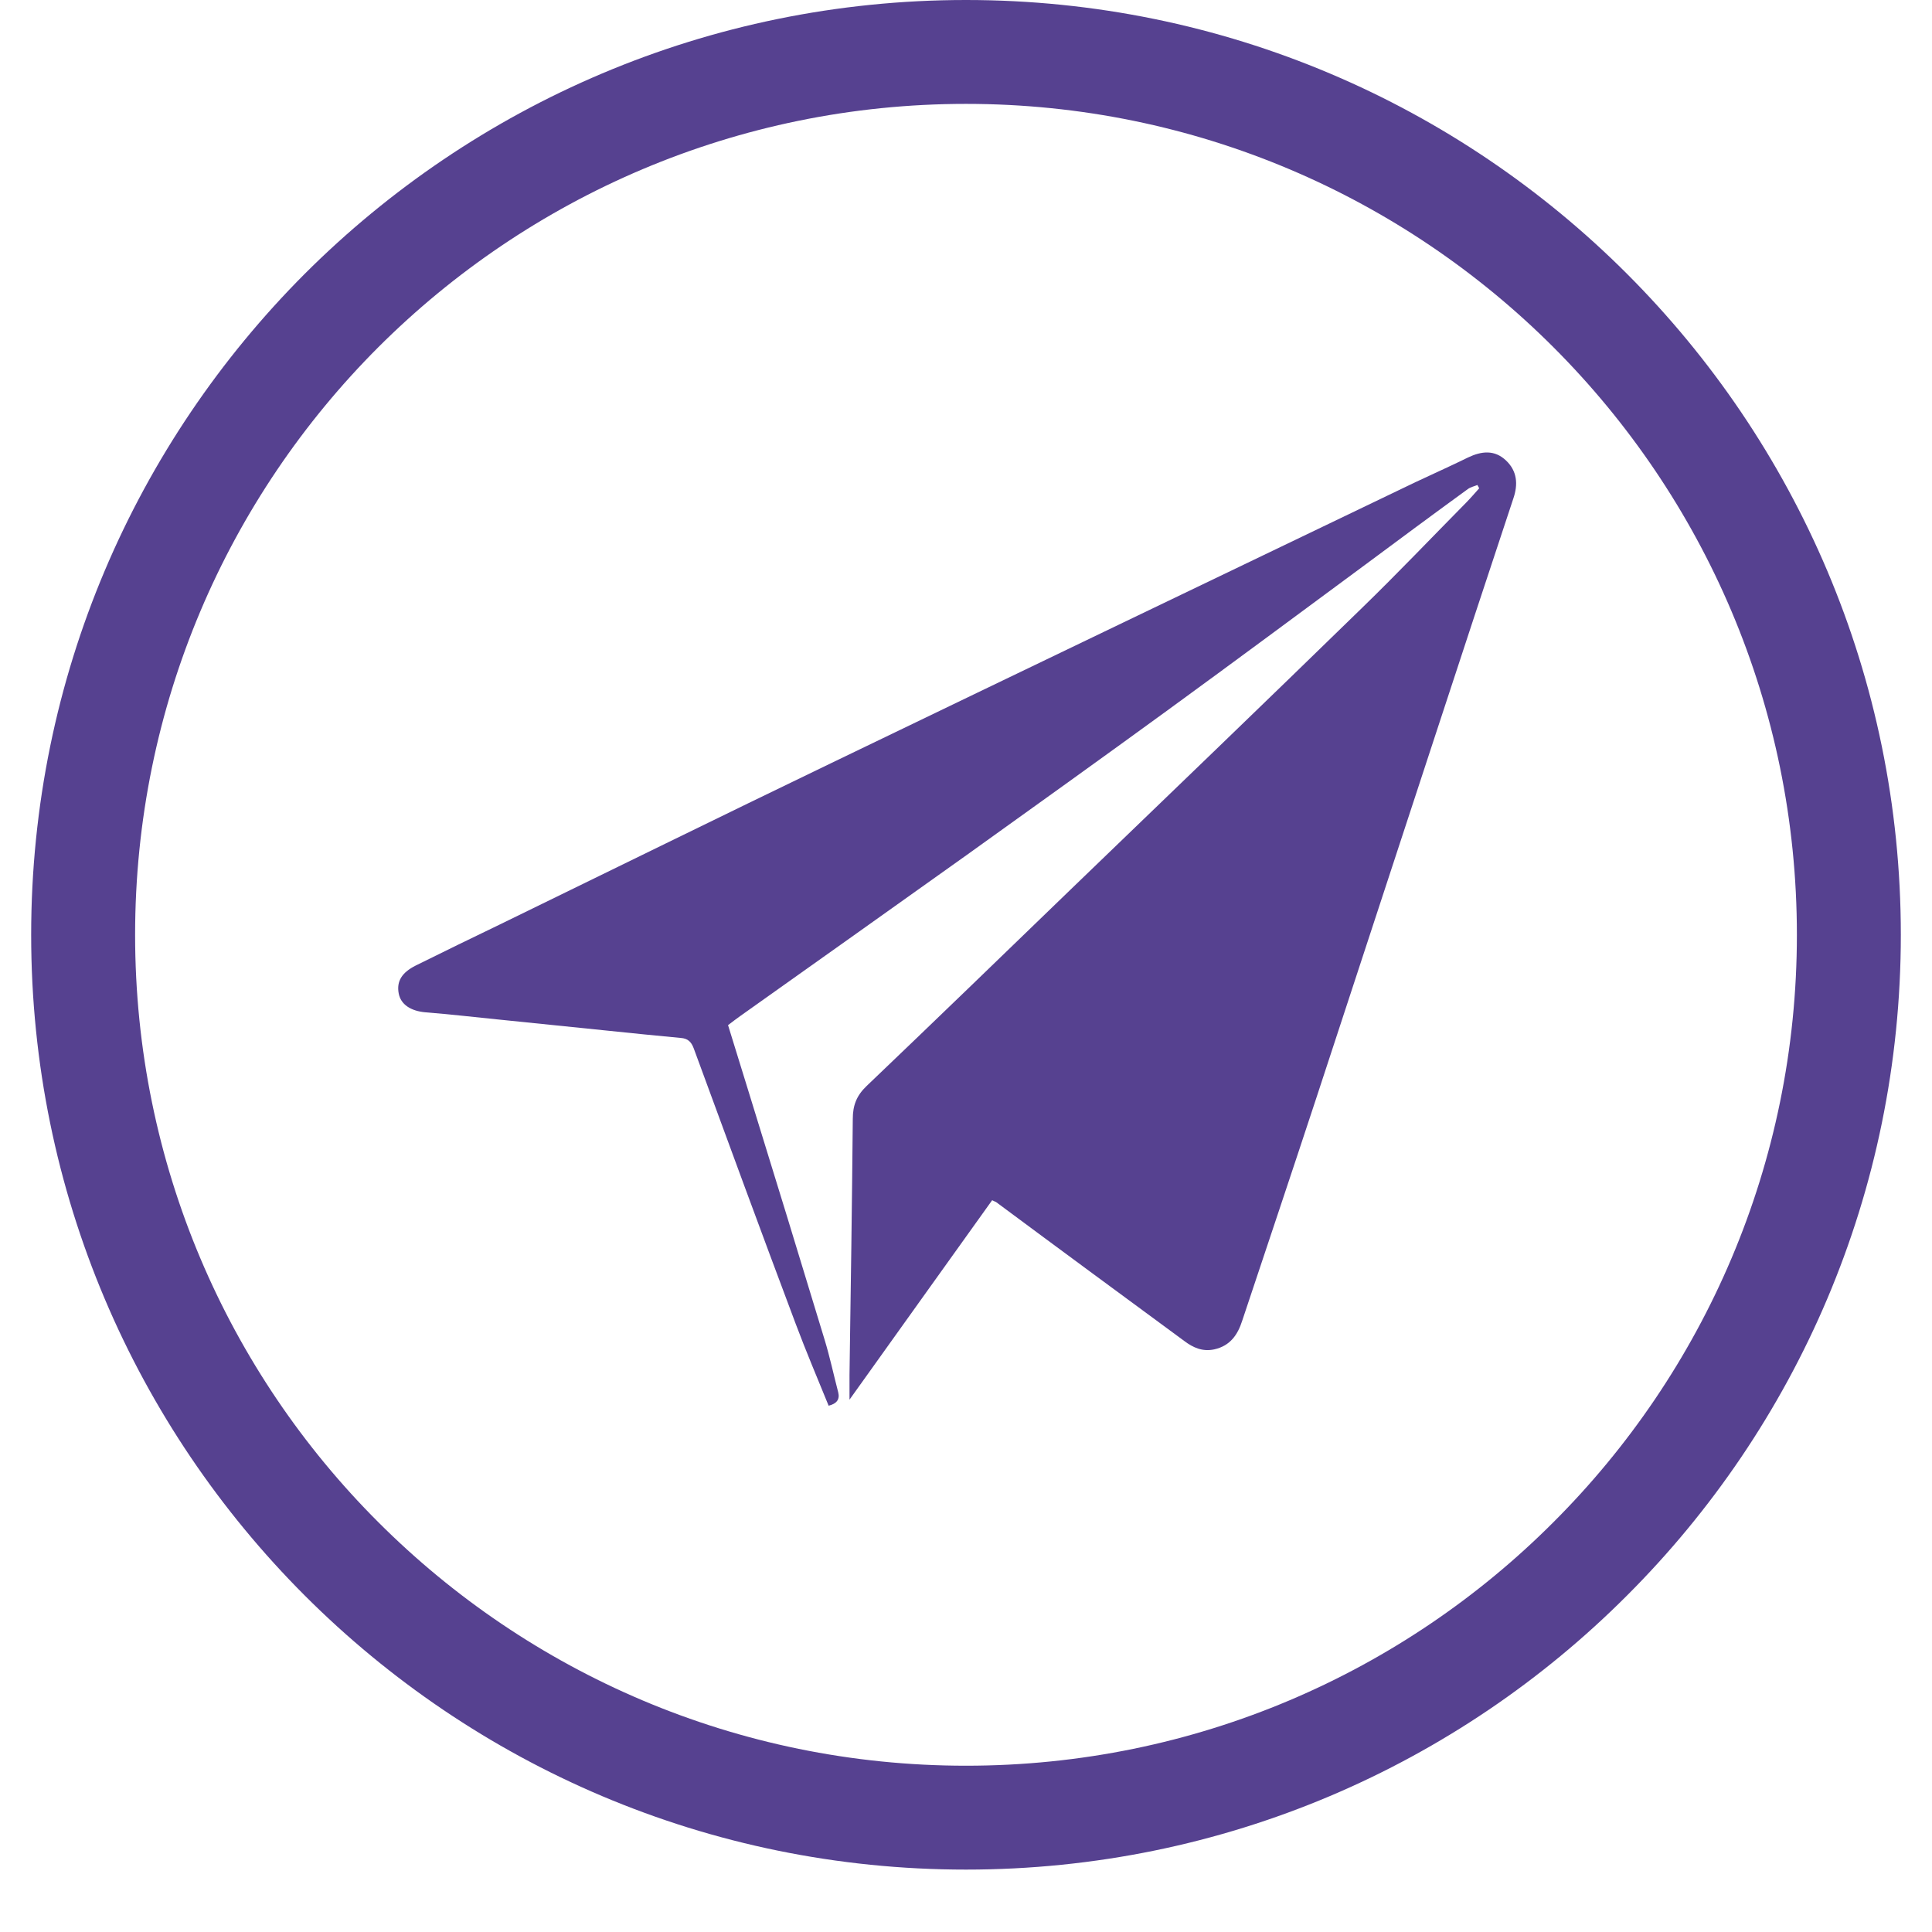
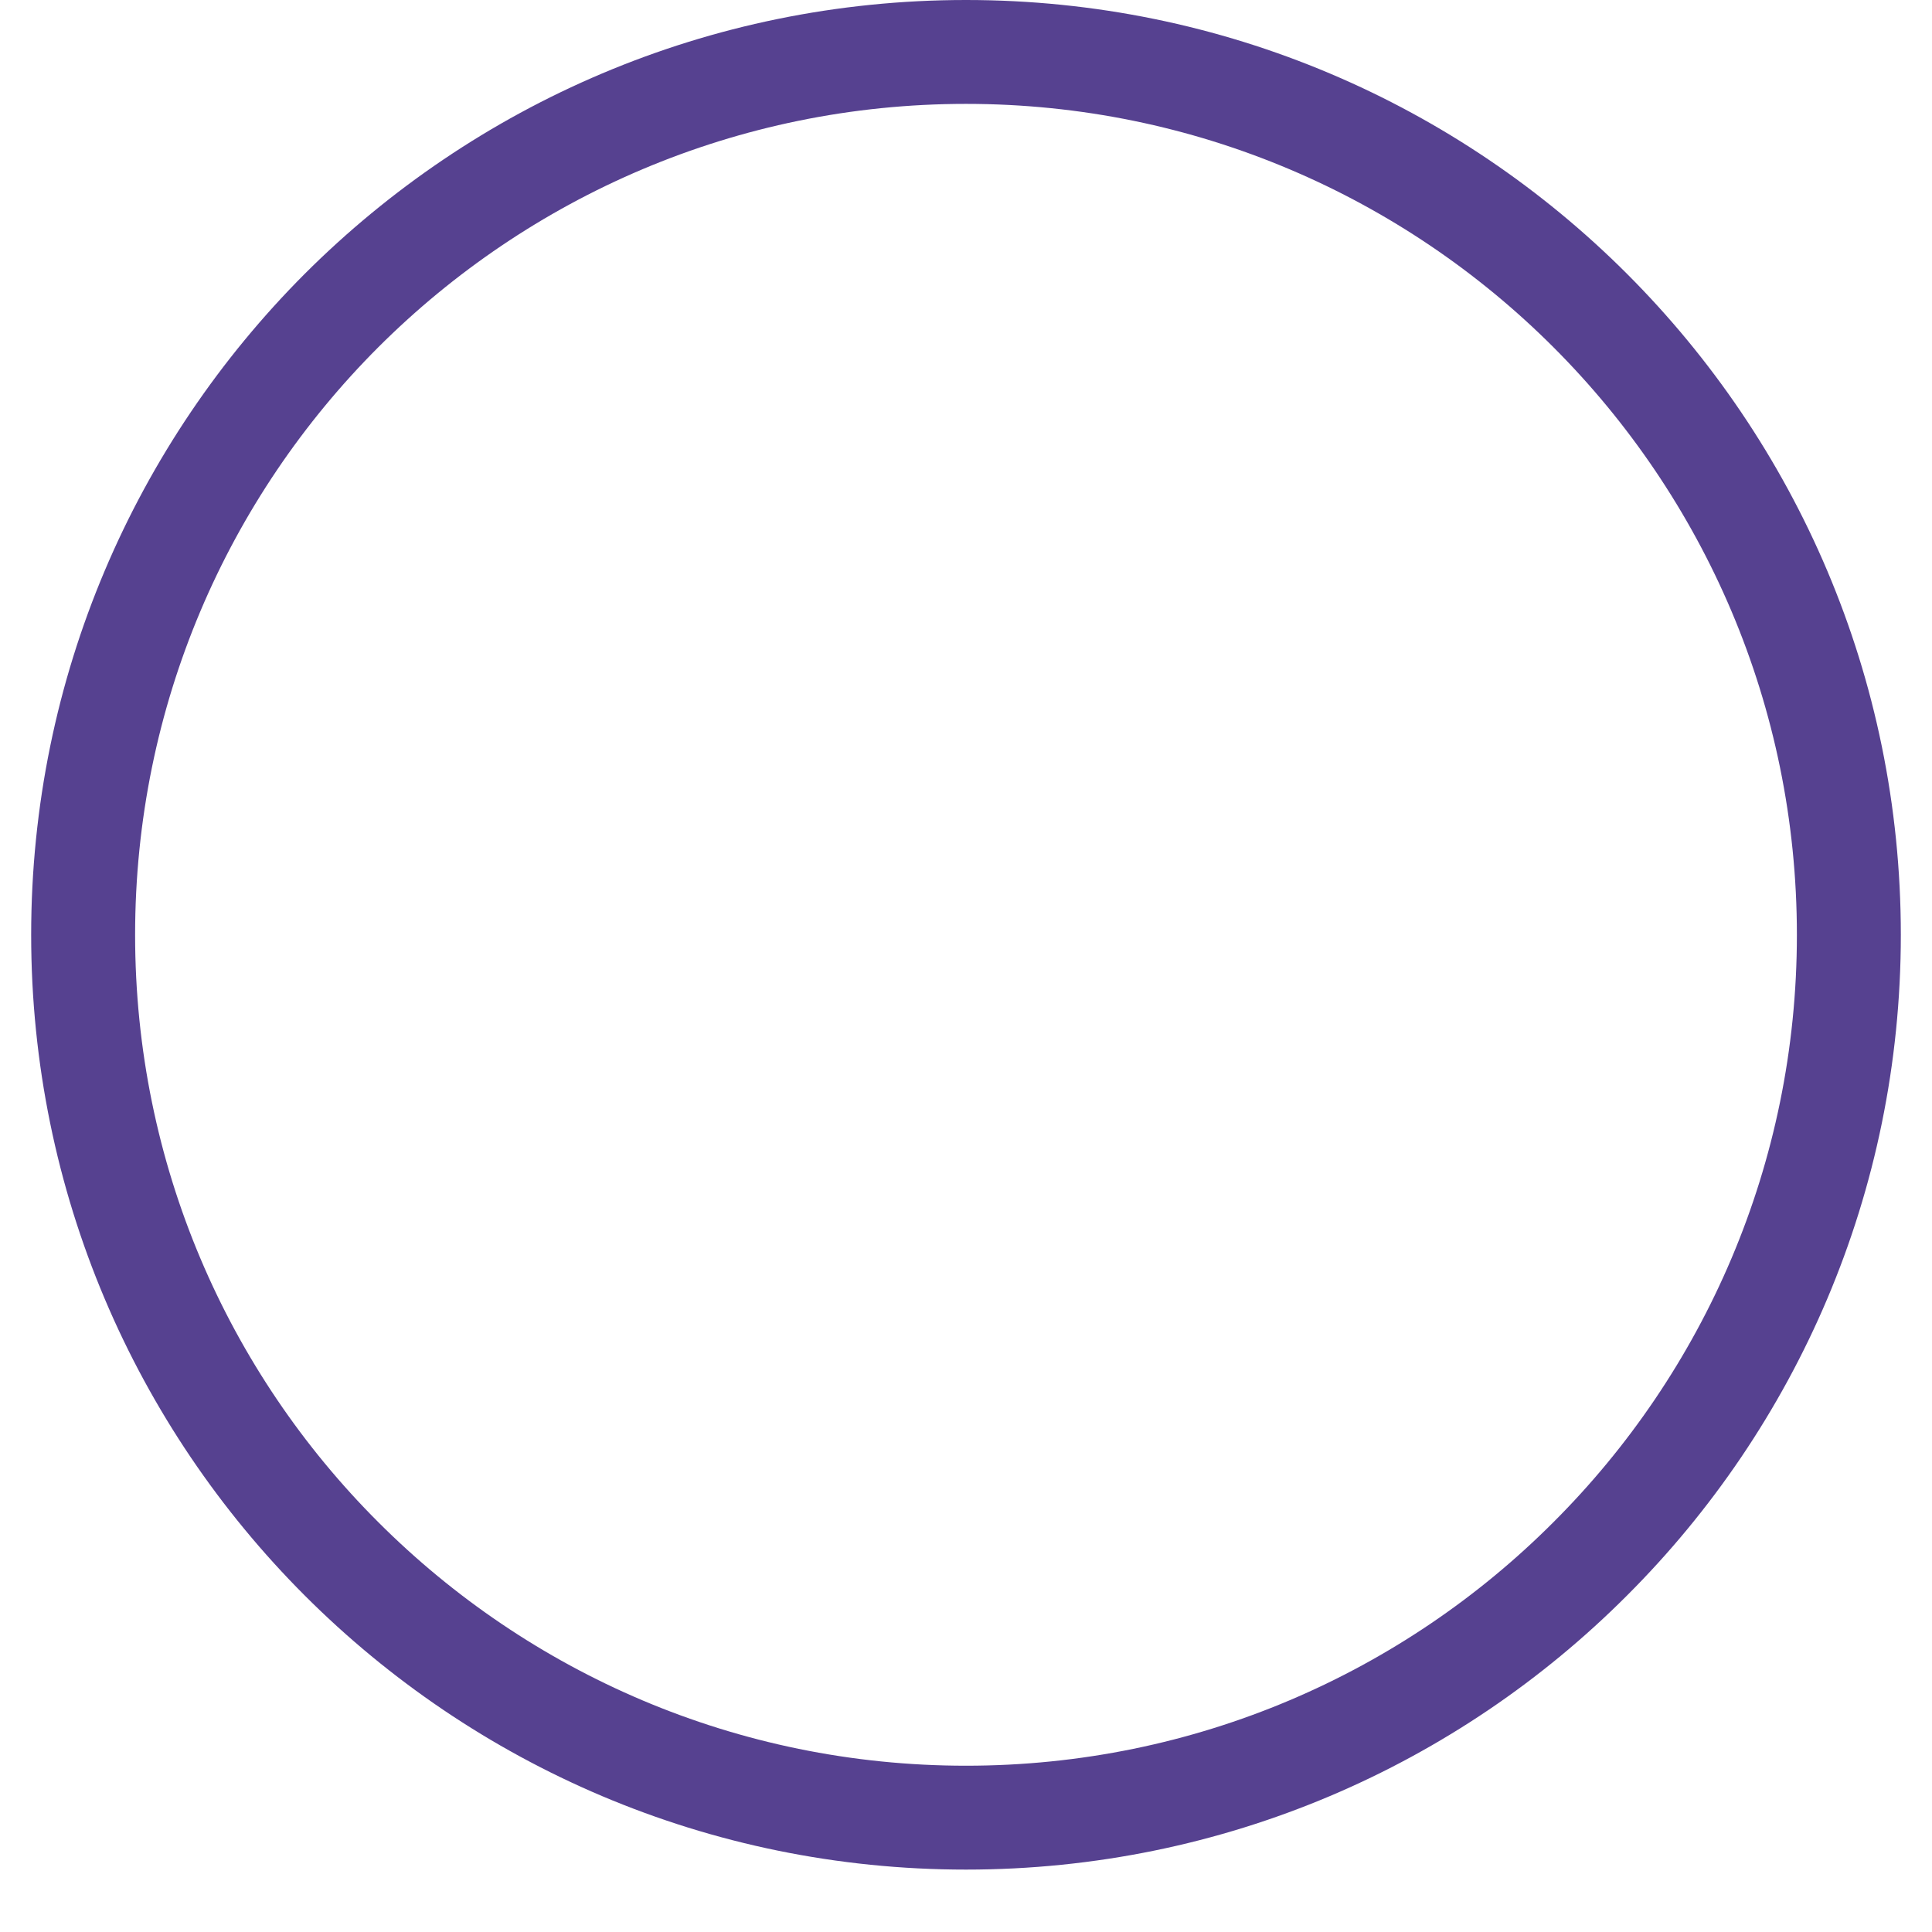
<svg xmlns="http://www.w3.org/2000/svg" width="40" zoomAndPan="magnify" viewBox="0 0 30 30" height="40" preserveAspectRatio="xMidYMid meet" version="1.2">
  <defs>
    <clipPath id="06aa6310b0">
-       <path d="M 6.156 7 L 23.574 7 L 23.574 22 L 6.156 22 Z M 6.156 7 " />
-     </clipPath>
+       </clipPath>
    <clipPath id="8f3cace74f">
      <path d="M 0.484 0 L 29.516 0 L 29.516 29.031 L 0.484 29.031 Z M 0.484 0 " />
    </clipPath>
  </defs>
  <g id="61d64e857e">
    <g clip-rule="nonzero" clip-path="url(#06aa6310b0)">
      <path style=" stroke:none;fill-rule:nonzero;fill:#564190;fill-opacity:1;" d="M 22.941 7.531 C 22.895 7.551 22.836 7.562 22.793 7.594 C 22.262 7.98 21.734 8.371 21.203 8.766 C 20.188 9.516 19.172 10.27 18.148 11.016 C 17.109 11.773 16.062 12.523 15.016 13.273 C 13.844 14.109 12.672 14.941 11.5 15.773 C 11.438 15.816 11.379 15.863 11.305 15.918 C 11.41 16.258 11.516 16.602 11.621 16.941 C 12.02 18.23 12.414 19.516 12.805 20.805 C 12.887 21.074 12.945 21.348 13.016 21.621 C 13.043 21.73 12.992 21.797 12.867 21.828 C 12.695 21.406 12.516 20.984 12.355 20.555 C 11.82 19.133 11.297 17.707 10.773 16.281 C 10.734 16.176 10.68 16.125 10.57 16.117 C 10.191 16.082 9.812 16.043 9.434 16.004 C 8.875 15.945 8.312 15.891 7.75 15.832 C 7.367 15.793 6.988 15.75 6.605 15.719 C 6.379 15.699 6.223 15.598 6.191 15.426 C 6.156 15.238 6.238 15.102 6.457 14.992 C 6.891 14.777 7.324 14.566 7.762 14.355 C 9.477 13.52 11.191 12.676 12.91 11.848 C 15.93 10.391 18.953 8.941 21.977 7.488 C 22.25 7.359 22.523 7.238 22.793 7.105 C 23.004 7.004 23.207 6.98 23.387 7.152 C 23.559 7.316 23.574 7.52 23.5 7.738 C 23.098 8.949 22.699 10.16 22.301 11.375 C 21.68 13.266 21.059 15.164 20.438 17.055 C 20.059 18.207 19.672 19.359 19.289 20.508 C 19.219 20.727 19.102 20.898 18.855 20.953 C 18.672 20.992 18.527 20.926 18.391 20.824 C 17.414 20.105 16.438 19.387 15.465 18.664 C 15.453 18.66 15.445 18.656 15.406 18.637 C 14.672 19.66 13.938 20.691 13.191 21.734 C 13.191 21.598 13.191 21.473 13.191 21.352 C 13.211 20.027 13.23 18.699 13.242 17.375 C 13.242 17.164 13.301 17.012 13.457 16.863 C 14.516 15.852 15.566 14.836 16.621 13.816 C 18.133 12.359 19.645 10.906 21.148 9.441 C 21.699 8.906 22.23 8.348 22.77 7.801 C 22.84 7.73 22.902 7.656 22.969 7.582 C 22.961 7.566 22.949 7.547 22.941 7.531 Z M 22.941 7.531 " />
    </g>
    <g clip-rule="nonzero" clip-path="url(#8f3cace74f)">
      <path style=" stroke:none;fill-rule:nonzero;fill:#564190;fill-opacity:1;" d="M 15 0 C 19.008 0 22.637 1.625 25.262 4.25 C 27.891 6.879 29.516 10.508 29.516 14.516 C 29.516 18.523 27.891 22.152 25.262 24.777 C 22.637 27.406 19.008 29.031 15 29.031 C 10.992 29.031 7.363 27.406 4.734 24.777 C 2.109 22.152 0.484 18.523 0.484 14.516 C 0.484 10.508 2.109 6.879 4.734 4.25 C 7.363 1.625 10.992 0 15 0 Z M 24.121 5.391 C 21.789 3.059 18.562 1.613 15 1.613 C 11.438 1.613 8.211 3.059 5.875 5.391 C 3.539 7.727 2.098 10.953 2.098 14.516 C 2.098 18.078 3.539 21.305 5.875 23.637 C 8.211 25.973 11.438 27.418 15 27.418 C 18.562 27.418 21.789 25.973 24.121 23.637 C 26.457 21.305 27.902 18.078 27.902 14.516 C 27.902 10.953 26.457 7.727 24.121 5.391 " />
    </g>
  </g>
</svg>